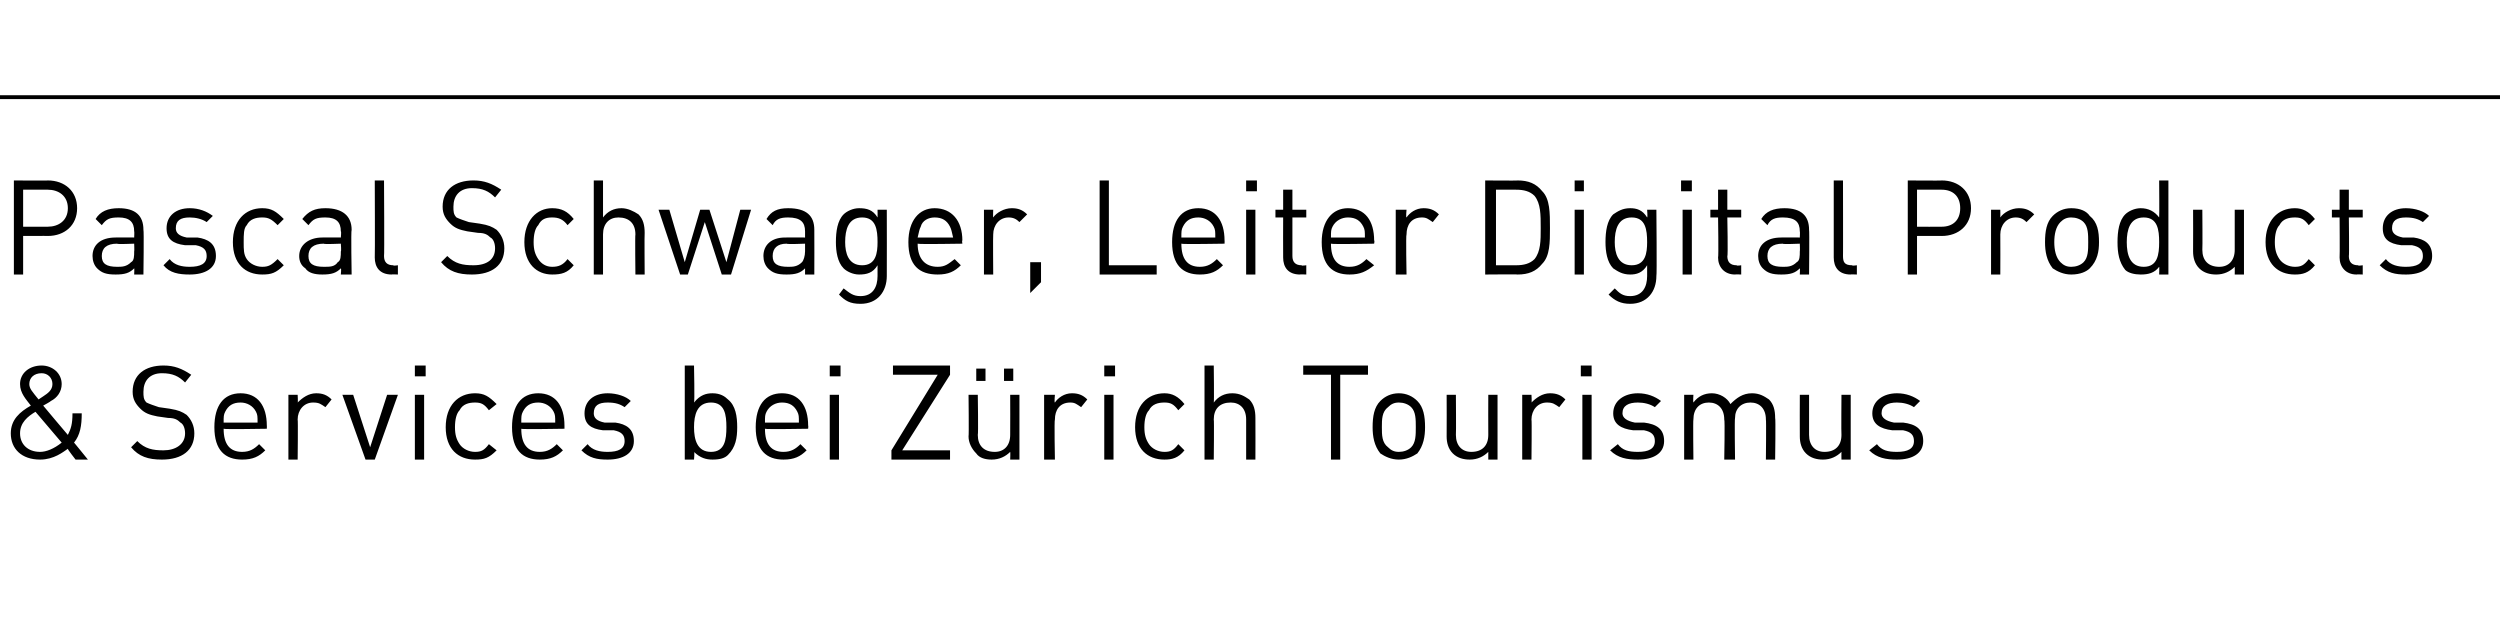
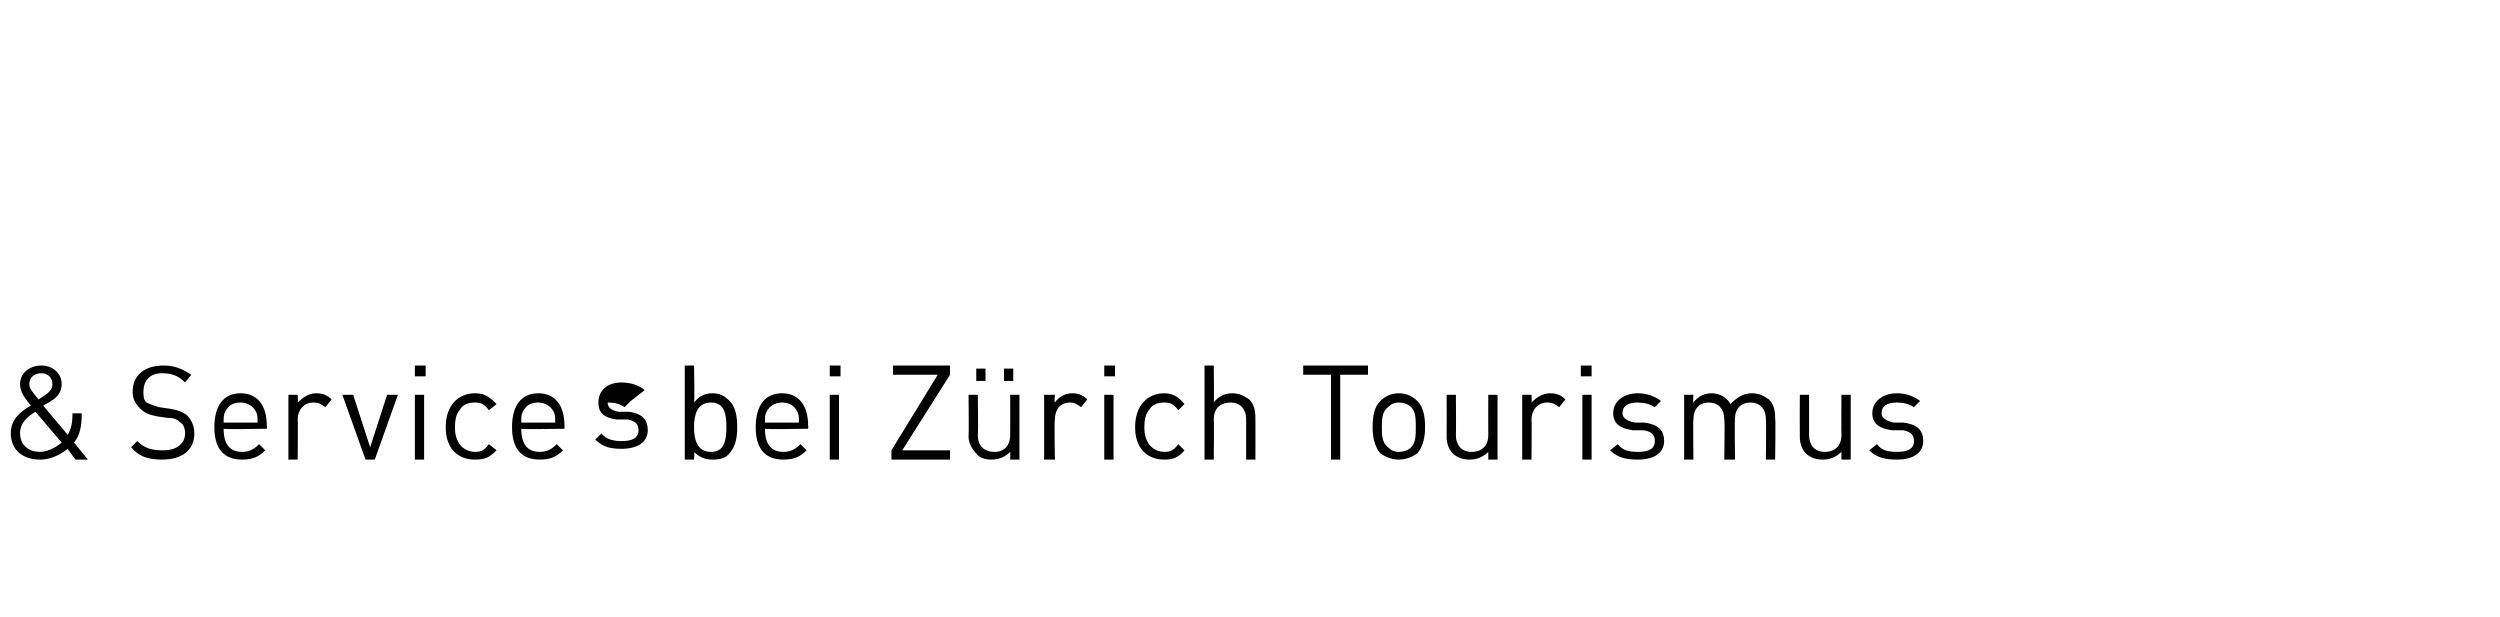
<svg xmlns="http://www.w3.org/2000/svg" version="1.1" width="162.1px" height="40px" viewBox="0 -8 162.1 40" style="top:-8px">
  <desc>Pascal Schwager, Leiter Digital Products &amp; Services bei Z rich Tourismus</desc>
  <defs />
  <g class="svg-textframe-paragraphrules">
-     <line class="svg-paragraph-ruleabove" y1="-1.7" y2="-1.7" x1="0" x2="162.1" stroke="#000" stroke-width="0.25" />
-   </g>
+     </g>
  <g id="Polygon7490">
-     <path d="m4 16.9c0 .5-.3.9-.7 1.1c0 .03-.5.3-.5.3c0 0 1.59 1.9 1.6 1.9c.2-.4.3-.7.3-1.4c0 0 .6 0 .6 0c0 .8-.1 1.4-.5 1.9c-.02-.04.9 1.1.9 1.1l-.8 0c0 0-.54-.69-.5-.7c-.3.2-.9.7-1.8.7c-1.2 0-1.9-.7-1.9-1.7c0-.9.6-1.4 1.3-1.8c-.3-.4-.7-.8-.7-1.4c0-.7.6-1.2 1.4-1.2c.7 0 1.3.5 1.3 1.2zm-1.7 1.8c-.5.3-1 .7-1 1.4c0 .7.5 1.2 1.3 1.2c.4 0 .9-.2 1.4-.6c0 0-1.7-2-1.7-2zm-.4-1.8c0 .3.2.5.6 1c0 0 .3-.2.3-.2c.3-.2.6-.4.6-.8c0-.4-.3-.7-.7-.7c-.5 0-.8.3-.8.7zm10.5-.6c0 0-.4.5-.4.5c-.4-.4-.8-.6-1.5-.6c-.8 0-1.2.5-1.2 1.2c0 .3 0 .5.2.7c.2.1.5.2.8.3c0 0 .7.1.7.1c.6.1.8.2 1.1.4c.3.3.5.7.5 1.2c0 1.1-.8 1.7-2.1 1.7c-.9 0-1.5-.2-2-.8c0 0 .4-.4.4-.4c.5.5 1 .6 1.7.6c.8 0 1.4-.4 1.4-1.1c0-.3-.1-.6-.3-.7c-.2-.2-.4-.3-.8-.3c0 0-.7-.1-.7-.1c-.5-.1-.8-.2-1.1-.5c-.3-.3-.5-.6-.5-1.1c0-1.1.8-1.7 2-1.7c.7 0 1.2.2 1.8.6zm4.9 3.3c.01-.03 0 .2 0 .2c0 0-2.81.05-2.8 0c0 1 .4 1.5 1.2 1.5c.5 0 .8-.2 1.1-.5c0 0 .4.4.4.4c-.4.4-.8.6-1.5.6c-1.1 0-1.8-.6-1.8-2.1c0-1.4.6-2.2 1.7-2.2c1.1 0 1.7.8 1.7 2.1zm-2.7-.9c-.1.2-.1.3-.1.7c0 0 2.2 0 2.2 0c0-.4 0-.5-.1-.7c-.2-.4-.6-.6-1-.6c-.5 0-.8.2-1 .6zm6.9-.8c0 0-.4.5-.4.5c-.3-.2-.4-.3-.8-.3c-.6 0-1 .5-1 1.1c.03.01 0 2.6 0 2.6l-.6 0l0-4.2l.6 0c0 0 .03.5 0 .5c.3-.3.7-.6 1.2-.6c.4 0 .7.1 1 .4zm.7-.3l.7 0l1.1 3.4l1.1-3.4l.7 0l-1.5 4.2l-.6 0l-1.5-4.2zm5.3 4.2l-.6 0l0-4.2l.6 0l0 4.2zm.1-5.4l-.7 0l0-.7l.7 0l0 .7zm4.6 1.8c0 0-.5.4-.5.4c-.3-.4-.5-.5-.9-.5c-.4 0-.8.1-1 .5c-.2.2-.3.6-.3 1.1c0 .5.1.8.3 1.1c.2.3.6.5 1 .5c.4 0 .6-.1.9-.5c0 0 .5.4.5.4c-.5.5-.8.6-1.4.6c-1.1 0-1.9-.7-1.9-2.1c0-1.4.8-2.2 1.9-2.2c.6 0 .9.2 1.4.7zm4.4 1.4c0-.03 0 .2 0 .2c0 0-2.82.05-2.8 0c0 1 .4 1.5 1.2 1.5c.5 0 .8-.2 1.1-.5c0 0 .4.4.4.4c-.4.4-.8.6-1.5.6c-1.1 0-1.8-.6-1.8-2.1c0-1.4.6-2.2 1.7-2.2c1.1 0 1.7.8 1.7 2.1zm-2.7-.9c-.1.2-.1.3-.1.7c0 0 2.2 0 2.2 0c0-.4 0-.5-.1-.7c-.2-.4-.6-.6-1-.6c-.5 0-.8.2-1 .6zm7-.7c0 0-.4.4-.4.4c-.3-.2-.6-.3-1.1-.3c-.6 0-.9.2-.9.7c0 .3.2.5.7.6c0 0 .7 0 .7 0c.7.1 1.2.4 1.2 1.2c0 .8-.7 1.2-1.7 1.2c-.7 0-1.2-.1-1.7-.6c0 0 .4-.4.4-.4c.3.4.8.5 1.3.5c.7 0 1.1-.2 1.1-.7c0-.4-.2-.6-.7-.7c0 0-.7 0-.7 0c-.8-.1-1.2-.4-1.2-1.1c0-.8.6-1.3 1.5-1.3c.6 0 1.2.2 1.5.5zm4.1.1c.4-.5.8-.6 1.2-.6c.5 0 .8.2 1 .4c.5.4.6 1.1.6 1.8c0 .7-.1 1.3-.6 1.8c-.2.2-.5.3-1 .3c-.4 0-.8-.1-1.2-.5c.05-.02 0 .5 0 .5l-.6 0l0-6.1l.6 0c0 0 .05 2.38 0 2.4zm0 1.6c0 .8.2 1.6 1.1 1.6c.9 0 1-.8 1-1.6c0-.8-.1-1.6-1-1.6c-.9 0-1.1.8-1.1 1.6zm7.4-.1c.02-.03 0 .2 0 .2c0 0-2.8.05-2.8 0c0 1 .4 1.5 1.2 1.5c.5 0 .8-.2 1.1-.5c0 0 .4.4.4.4c-.4.4-.8.6-1.5.6c-1.1 0-1.8-.6-1.8-2.1c0-1.4.6-2.2 1.7-2.2c1.1 0 1.7.8 1.7 2.1zm-2.7-.9c-.1.2-.1.3-.1.7c0 0 2.2 0 2.2 0c0-.4 0-.5-.1-.7c-.2-.4-.5-.6-1-.6c-.4 0-.8.2-1 .6zm4.7 3.1l-.6 0l0-4.2l.6 0l0 4.2zm.1-5.4l-.7 0l0-.7l.7 0l0 .7zm7.1-.1l-3.1 4.9l3.1 0l0 .6l-3.8 0l0-.6l3-4.9l-2.9 0l0-.6l3.7 0l0 .6zm4.5 5.5l-.6 0c0 0 .02-.49 0-.5c-.3.3-.7.5-1.2.5c-.4 0-.8-.1-1-.4c-.3-.3-.5-.7-.5-1.1c.03-.04 0-2.7 0-2.7l.6 0c0 0 .04 2.57 0 2.6c0 .7.4 1.1 1.1 1.1c.6 0 1-.4 1-1.1c.01-.03 0-2.6 0-2.6l.6 0l0 4.2zm-.4-5.1l-.6 0l0-.8l.6 0l0 .8zm-1.8 0l-.6 0l0-.8l.6 0l0 .8zm6.6 1.2c0 0-.4.5-.4.5c-.3-.2-.4-.3-.7-.3c-.7 0-1 .5-1 1.1c-.05.01 0 2.6 0 2.6l-.7 0l0-4.2l.7 0c0 0-.05.5 0 .5c.2-.3.6-.6 1.1-.6c.4 0 .7.1 1 .4zm1.7 3.9l-.6 0l0-4.2l.6 0l0 4.2zm.1-5.4l-.7 0l0-.7l.7 0l0 .7zm4.5 1.8c0 0-.4.4-.4.4c-.3-.4-.5-.5-.9-.5c-.4 0-.8.1-1 .5c-.2.2-.3.6-.3 1.1c0 .5.1.8.3 1.1c.2.3.6.5 1 .5c.4 0 .6-.1.9-.5c0 0 .4.4.4.4c-.4.5-.8.6-1.3.6c-1.1 0-1.9-.7-1.9-2.1c0-1.4.8-2.2 1.9-2.2c.5 0 .9.2 1.3.7zm1.9-.1c.3-.4.7-.6 1.2-.6c.5 0 .8.2 1.1.4c.3.3.4.7.4 1.2c.01.01 0 2.7 0 2.7l-.6 0c0 0 0-2.6 0-2.6c0-.7-.4-1.1-1-1.1c-.7 0-1.1.4-1.1 1.1c.03 0 0 2.6 0 2.6l-.6 0l0-6.1l.6 0c0 0 .03 2.36 0 2.4zm10-1.8l-1.8 0l0 5.5l-.6 0l0-5.5l-1.8 0l0-.6l4.2 0l0 .6zm3.2 1.7c.4.4.5 1 .5 1.7c0 .6-.1 1.2-.5 1.7c-.3.2-.7.4-1.2.4c-.5 0-.9-.2-1.2-.4c-.4-.5-.5-1.1-.5-1.7c0-.7.1-1.3.5-1.7c.3-.3.7-.5 1.2-.5c.5 0 .9.2 1.2.5zm-1.9.4c-.4.3-.4.8-.4 1.3c0 .5 0 1 .4 1.3c.2.2.4.3.7.3c.3 0 .6-.1.8-.3c.3-.3.3-.8.3-1.3c0-.5 0-1-.3-1.3c-.2-.2-.5-.3-.8-.3c-.3 0-.5.1-.7.3zm7.1 3.4l-.6 0c0 0 0-.49 0-.5c-.3.3-.7.5-1.2.5c-.4 0-.8-.1-1.1-.4c-.3-.3-.4-.7-.4-1.1c.01-.04 0-2.7 0-2.7l.6 0c0 0 .02 2.57 0 2.6c0 .7.4 1.1 1 1.1c.7 0 1.1-.4 1.1-1.1c-.01-.03 0-2.6 0-2.6l.6 0l0 4.2zm4.4-3.9c0 0-.4.5-.4.5c-.3-.2-.4-.3-.8-.3c-.6 0-1 .5-1 1.1c.03.01 0 2.6 0 2.6l-.6 0l0-4.2l.6 0c0 0 .03.5 0 .5c.3-.3.7-.6 1.2-.6c.4 0 .7.1 1 .4zm1.7 3.9l-.6 0l0-4.2l.6 0l0 4.2zm0-5.4l-.7 0l0-.7l.7 0l0 .7zm4.5 1.6c0 0-.4.4-.4.4c-.3-.2-.7-.3-1.1-.3c-.6 0-1 .2-1 .7c0 .3.3.5.8.6c0 0 .6 0 .6 0c.8.1 1.3.4 1.3 1.2c0 .8-.7 1.2-1.7 1.2c-.7 0-1.3-.1-1.8-.6c0 0 .5-.4.5-.4c.3.4.7.5 1.3.5c.7 0 1.1-.2 1.1-.7c0-.4-.2-.6-.7-.7c0 0-.7 0-.7 0c-.8-.1-1.3-.4-1.3-1.1c0-.8.7-1.3 1.6-1.3c.6 0 1.1.2 1.5.5zm7-.1c.3.3.4.7.4 1.2c.04 0 0 2.7 0 2.7l-.6 0c0 0 .03-2.6 0-2.6c0-.7-.4-1.1-1-1.1c-.6 0-1 .4-1 1c-.04.03 0 2.7 0 2.7l-.7 0c0 0 .05-2.6 0-2.6c0-.7-.4-1.1-1-1.1c-.6 0-1 .4-1 1.1c-.03 0 0 2.6 0 2.6l-.6 0l0-4.2l.6 0c0 0-.03.45 0 .5c.3-.4.7-.6 1.2-.6c.5 0 1 .3 1.2.7c.4-.4.8-.7 1.4-.7c.5 0 .8.2 1.1.4zm5.3 3.9l-.6 0c0 0-.01-.49 0-.5c-.3.3-.7.5-1.2.5c-.4 0-.8-.1-1.1-.4c-.3-.3-.4-.7-.4-1.1c-.01-.04 0-2.7 0-2.7l.6 0c0 0 0 2.57 0 2.6c0 .7.4 1.1 1 1.1c.7 0 1.1-.4 1.1-1.1c-.02-.03 0-2.6 0-2.6l.6 0l0 4.2zm4.5-3.8c0 0-.4.4-.4.4c-.3-.2-.7-.3-1.1-.3c-.6 0-1 .2-1 .7c0 .3.3.5.8.6c0 0 .6 0 .6 0c.8.1 1.3.4 1.3 1.2c0 .8-.7 1.2-1.7 1.2c-.7 0-1.3-.1-1.8-.6c0 0 .5-.4.5-.4c.3.4.7.5 1.3.5c.7 0 1.1-.2 1.1-.7c0-.4-.2-.6-.7-.7c0 0-.7 0-.7 0c-.8-.1-1.3-.4-1.3-1.1c0-.8.7-1.3 1.6-1.3c.6 0 1.1.2 1.5.5z" stroke="none" fill="#000" />
+     <path d="m4 16.9c0 .5-.3.9-.7 1.1c0 .03-.5.3-.5.3c0 0 1.59 1.9 1.6 1.9c.2-.4.3-.7.3-1.4c0 0 .6 0 .6 0c0 .8-.1 1.4-.5 1.9c-.02-.04.9 1.1.9 1.1l-.8 0c0 0-.54-.69-.5-.7c-.3.2-.9.7-1.8.7c-1.2 0-1.9-.7-1.9-1.7c0-.9.6-1.4 1.3-1.8c-.3-.4-.7-.8-.7-1.4c0-.7.6-1.2 1.4-1.2c.7 0 1.3.5 1.3 1.2zm-1.7 1.8c-.5.3-1 .7-1 1.4c0 .7.5 1.2 1.3 1.2c.4 0 .9-.2 1.4-.6c0 0-1.7-2-1.7-2zm-.4-1.8c0 .3.2.5.6 1c0 0 .3-.2.3-.2c.3-.2.6-.4.6-.8c0-.4-.3-.7-.7-.7c-.5 0-.8.3-.8.7zm10.5-.6c0 0-.4.5-.4.5c-.4-.4-.8-.6-1.5-.6c-.8 0-1.2.5-1.2 1.2c0 .3 0 .5.2.7c.2.1.5.2.8.3c0 0 .7.1.7.1c.6.1.8.2 1.1.4c.3.3.5.7.5 1.2c0 1.1-.8 1.7-2.1 1.7c-.9 0-1.5-.2-2-.8c0 0 .4-.4.4-.4c.5.5 1 .6 1.7.6c.8 0 1.4-.4 1.4-1.1c0-.3-.1-.6-.3-.7c-.2-.2-.4-.3-.8-.3c0 0-.7-.1-.7-.1c-.5-.1-.8-.2-1.1-.5c-.3-.3-.5-.6-.5-1.1c0-1.1.8-1.7 2-1.7c.7 0 1.2.2 1.8.6zm4.9 3.3c.01-.03 0 .2 0 .2c0 0-2.81.05-2.8 0c0 1 .4 1.5 1.2 1.5c.5 0 .8-.2 1.1-.5c0 0 .4.4.4.4c-.4.4-.8.6-1.5.6c-1.1 0-1.8-.6-1.8-2.1c0-1.4.6-2.2 1.7-2.2c1.1 0 1.7.8 1.7 2.1zm-2.7-.9c-.1.2-.1.3-.1.7c0 0 2.2 0 2.2 0c0-.4 0-.5-.1-.7c-.2-.4-.6-.6-1-.6c-.5 0-.8.2-1 .6zm6.9-.8c0 0-.4.5-.4.5c-.3-.2-.4-.3-.8-.3c-.6 0-1 .5-1 1.1c.03.01 0 2.6 0 2.6l-.6 0l0-4.2l.6 0c0 0 .03.5 0 .5c.3-.3.7-.6 1.2-.6c.4 0 .7.1 1 .4zm.7-.3l.7 0l1.1 3.4l1.1-3.4l.7 0l-1.5 4.2l-.6 0l-1.5-4.2zm5.3 4.2l-.6 0l0-4.2l.6 0l0 4.2zm.1-5.4l-.7 0l0-.7l.7 0l0 .7zm4.6 1.8c0 0-.5.4-.5.4c-.3-.4-.5-.5-.9-.5c-.4 0-.8.1-1 .5c-.2.2-.3.6-.3 1.1c0 .5.1.8.3 1.1c.2.3.6.5 1 .5c.4 0 .6-.1.9-.5c0 0 .5.4.5.4c-.5.5-.8.6-1.4.6c-1.1 0-1.9-.7-1.9-2.1c0-1.4.8-2.2 1.9-2.2c.6 0 .9.2 1.4.7zm4.4 1.4c0-.03 0 .2 0 .2c0 0-2.82.05-2.8 0c0 1 .4 1.5 1.2 1.5c.5 0 .8-.2 1.1-.5c0 0 .4.4.4.4c-.4.4-.8.6-1.5.6c-1.1 0-1.8-.6-1.8-2.1c0-1.4.6-2.2 1.7-2.2c1.1 0 1.7.8 1.7 2.1zm-2.7-.9c-.1.2-.1.3-.1.7c0 0 2.2 0 2.2 0c0-.4 0-.5-.1-.7c-.2-.4-.6-.6-1-.6c-.5 0-.8.2-1 .6zm7-.7c0 0-.4.4-.4.4c-.3-.2-.6-.3-1.1-.3c0 .3.2.5.7.6c0 0 .7 0 .7 0c.7.1 1.2.4 1.2 1.2c0 .8-.7 1.2-1.7 1.2c-.7 0-1.2-.1-1.7-.6c0 0 .4-.4.4-.4c.3.4.8.5 1.3.5c.7 0 1.1-.2 1.1-.7c0-.4-.2-.6-.7-.7c0 0-.7 0-.7 0c-.8-.1-1.2-.4-1.2-1.1c0-.8.6-1.3 1.5-1.3c.6 0 1.2.2 1.5.5zm4.1.1c.4-.5.8-.6 1.2-.6c.5 0 .8.2 1 .4c.5.4.6 1.1.6 1.8c0 .7-.1 1.3-.6 1.8c-.2.2-.5.3-1 .3c-.4 0-.8-.1-1.2-.5c.05-.02 0 .5 0 .5l-.6 0l0-6.1l.6 0c0 0 .05 2.38 0 2.4zm0 1.6c0 .8.2 1.6 1.1 1.6c.9 0 1-.8 1-1.6c0-.8-.1-1.6-1-1.6c-.9 0-1.1.8-1.1 1.6zm7.4-.1c.02-.03 0 .2 0 .2c0 0-2.8.05-2.8 0c0 1 .4 1.5 1.2 1.5c.5 0 .8-.2 1.1-.5c0 0 .4.4.4.4c-.4.4-.8.6-1.5.6c-1.1 0-1.8-.6-1.8-2.1c0-1.4.6-2.2 1.7-2.2c1.1 0 1.7.8 1.7 2.1zm-2.7-.9c-.1.2-.1.3-.1.7c0 0 2.2 0 2.2 0c0-.4 0-.5-.1-.7c-.2-.4-.5-.6-1-.6c-.4 0-.8.2-1 .6zm4.7 3.1l-.6 0l0-4.2l.6 0l0 4.2zm.1-5.4l-.7 0l0-.7l.7 0l0 .7zm7.1-.1l-3.1 4.9l3.1 0l0 .6l-3.8 0l0-.6l3-4.9l-2.9 0l0-.6l3.7 0l0 .6zm4.5 5.5l-.6 0c0 0 .02-.49 0-.5c-.3.3-.7.5-1.2.5c-.4 0-.8-.1-1-.4c-.3-.3-.5-.7-.5-1.1c.03-.04 0-2.7 0-2.7l.6 0c0 0 .04 2.57 0 2.6c0 .7.4 1.1 1.1 1.1c.6 0 1-.4 1-1.1c.01-.03 0-2.6 0-2.6l.6 0l0 4.2zm-.4-5.1l-.6 0l0-.8l.6 0l0 .8zm-1.8 0l-.6 0l0-.8l.6 0l0 .8zm6.6 1.2c0 0-.4.5-.4.5c-.3-.2-.4-.3-.7-.3c-.7 0-1 .5-1 1.1c-.05.01 0 2.6 0 2.6l-.7 0l0-4.2l.7 0c0 0-.05.5 0 .5c.2-.3.6-.6 1.1-.6c.4 0 .7.1 1 .4zm1.7 3.9l-.6 0l0-4.2l.6 0l0 4.2zm.1-5.4l-.7 0l0-.7l.7 0l0 .7zm4.5 1.8c0 0-.4.4-.4.4c-.3-.4-.5-.5-.9-.5c-.4 0-.8.1-1 .5c-.2.2-.3.6-.3 1.1c0 .5.1.8.3 1.1c.2.3.6.5 1 .5c.4 0 .6-.1.9-.5c0 0 .4.4.4.4c-.4.5-.8.6-1.3.6c-1.1 0-1.9-.7-1.9-2.1c0-1.4.8-2.2 1.9-2.2c.5 0 .9.2 1.3.7zm1.9-.1c.3-.4.7-.6 1.2-.6c.5 0 .8.2 1.1.4c.3.3.4.7.4 1.2c.01.01 0 2.7 0 2.7l-.6 0c0 0 0-2.6 0-2.6c0-.7-.4-1.1-1-1.1c-.7 0-1.1.4-1.1 1.1c.03 0 0 2.6 0 2.6l-.6 0l0-6.1l.6 0c0 0 .03 2.36 0 2.4zm10-1.8l-1.8 0l0 5.5l-.6 0l0-5.5l-1.8 0l0-.6l4.2 0l0 .6zm3.2 1.7c.4.4.5 1 .5 1.7c0 .6-.1 1.2-.5 1.7c-.3.2-.7.4-1.2.4c-.5 0-.9-.2-1.2-.4c-.4-.5-.5-1.1-.5-1.7c0-.7.1-1.3.5-1.7c.3-.3.7-.5 1.2-.5c.5 0 .9.2 1.2.5zm-1.9.4c-.4.3-.4.8-.4 1.3c0 .5 0 1 .4 1.3c.2.2.4.3.7.3c.3 0 .6-.1.8-.3c.3-.3.3-.8.3-1.3c0-.5 0-1-.3-1.3c-.2-.2-.5-.3-.8-.3c-.3 0-.5.1-.7.3zm7.1 3.4l-.6 0c0 0 0-.49 0-.5c-.3.3-.7.5-1.2.5c-.4 0-.8-.1-1.1-.4c-.3-.3-.4-.7-.4-1.1c.01-.04 0-2.7 0-2.7l.6 0c0 0 .02 2.57 0 2.6c0 .7.4 1.1 1 1.1c.7 0 1.1-.4 1.1-1.1c-.01-.03 0-2.6 0-2.6l.6 0l0 4.2zm4.4-3.9c0 0-.4.5-.4.5c-.3-.2-.4-.3-.8-.3c-.6 0-1 .5-1 1.1c.03.01 0 2.6 0 2.6l-.6 0l0-4.2l.6 0c0 0 .03.5 0 .5c.3-.3.7-.6 1.2-.6c.4 0 .7.1 1 .4zm1.7 3.9l-.6 0l0-4.2l.6 0l0 4.2zm0-5.4l-.7 0l0-.7l.7 0l0 .7zm4.5 1.6c0 0-.4.4-.4.4c-.3-.2-.7-.3-1.1-.3c-.6 0-1 .2-1 .7c0 .3.3.5.8.6c0 0 .6 0 .6 0c.8.1 1.3.4 1.3 1.2c0 .8-.7 1.2-1.7 1.2c-.7 0-1.3-.1-1.8-.6c0 0 .5-.4.5-.4c.3.4.7.5 1.3.5c.7 0 1.1-.2 1.1-.7c0-.4-.2-.6-.7-.7c0 0-.7 0-.7 0c-.8-.1-1.3-.4-1.3-1.1c0-.8.7-1.3 1.6-1.3c.6 0 1.1.2 1.5.5zm7-.1c.3.3.4.7.4 1.2c.04 0 0 2.7 0 2.7l-.6 0c0 0 .03-2.6 0-2.6c0-.7-.4-1.1-1-1.1c-.6 0-1 .4-1 1c-.04.03 0 2.7 0 2.7l-.7 0c0 0 .05-2.6 0-2.6c0-.7-.4-1.1-1-1.1c-.6 0-1 .4-1 1.1c-.03 0 0 2.6 0 2.6l-.6 0l0-4.2l.6 0c0 0-.03.45 0 .5c.3-.4.7-.6 1.2-.6c.5 0 1 .3 1.2.7c.4-.4.8-.7 1.4-.7c.5 0 .8.2 1.1.4zm5.3 3.9l-.6 0c0 0-.01-.49 0-.5c-.3.3-.7.5-1.2.5c-.4 0-.8-.1-1.1-.4c-.3-.3-.4-.7-.4-1.1c-.01-.04 0-2.7 0-2.7l.6 0c0 0 0 2.57 0 2.6c0 .7.4 1.1 1 1.1c.7 0 1.1-.4 1.1-1.1c-.02-.03 0-2.6 0-2.6l.6 0l0 4.2zm4.5-3.8c0 0-.4.4-.4.4c-.3-.2-.7-.3-1.1-.3c-.6 0-1 .2-1 .7c0 .3.3.5.8.6c0 0 .6 0 .6 0c.8.1 1.3.4 1.3 1.2c0 .8-.7 1.2-1.7 1.2c-.7 0-1.3-.1-1.8-.6c0 0 .5-.4.5-.4c.3.4.7.5 1.3.5c.7 0 1.1-.2 1.1-.7c0-.4-.2-.6-.7-.7c0 0-.7 0-.7 0c-.8-.1-1.3-.4-1.3-1.1c0-.8.7-1.3 1.6-1.3c.6 0 1.1.2 1.5.5z" stroke="none" fill="#000" />
  </g>
  <g id="Polygon7489">
-     <path d="m3.1 3.7c1.1 0 1.9.7 1.9 1.8c0 1.1-.8 1.8-1.9 1.8c.03-.01-1.6 0-1.6 0l0 2.5l-.6 0l0-6.1c0 0 2.23.02 2.2 0zm-1.6.6l0 2.4c0 0 1.58.01 1.6 0c.7 0 1.3-.4 1.3-1.2c0-.8-.6-1.2-1.3-1.2c-.02 0-1.6 0-1.6 0zm7.8 2.6c.04.04 0 2.9 0 2.9l-.6 0c0 0 .02-.42 0-.4c-.3.3-.6.4-1.2.4c-.6 0-.9-.1-1.2-.4c-.2-.2-.3-.5-.3-.8c0-.7.5-1.2 1.5-1.2c-.03-.01 1.2 0 1.2 0c0 0 .02-.41 0-.4c0-.6-.3-.9-1-.9c-.6 0-.8.1-1.1.5c0 0-.4-.4-.4-.4c.3-.5.8-.7 1.5-.7c1.1 0 1.6.5 1.6 1.4zm-1.7.9c-.7 0-1 .3-1 .8c0 .5.3.7 1 .7c.3 0 .6 0 .9-.3c.2-.1.2-.4.2-.7c.02 0 0-.5 0-.5c0 0-1.14.05-1.1 0zm6.2-1.8c0 0-.4.4-.4.4c-.3-.2-.7-.3-1.1-.3c-.6 0-.9.2-.9.7c0 .3.2.5.7.6c0 0 .7 0 .7 0c.7.1 1.2.4 1.2 1.2c0 .8-.7 1.2-1.7 1.2c-.7 0-1.3-.1-1.7-.6c0 0 .4-.4.4-.4c.3.4.8.5 1.3.5c.7 0 1.1-.2 1.1-.7c0-.4-.2-.6-.7-.7c0 0-.7 0-.7 0c-.8-.1-1.2-.4-1.2-1.1c0-.8.6-1.3 1.5-1.3c.6 0 1.1.2 1.5.5zm4.6.2c0 0-.4.4-.4.4c-.4-.4-.6-.5-1-.5c-.4 0-.8.1-1 .5c-.2.2-.2.6-.2 1.1c0 .5 0 .8.2 1.1c.2.3.6.5 1 .5c.4 0 .6-.1 1-.5c0 0 .4.4.4.4c-.5.5-.8.6-1.4.6c-1.1 0-1.9-.7-1.9-2.1c0-1.4.8-2.2 1.9-2.2c.6 0 .9.2 1.4.7zm4.4.7c-.05.04 0 2.9 0 2.9l-.7 0c0 0 .04-.42 0-.4c-.3.3-.6.4-1.2.4c-.5 0-.9-.1-1.1-.4c-.3-.2-.4-.5-.4-.8c0-.7.6-1.2 1.5-1.2c-.01-.01 1.2 0 1.2 0c0 0 .04-.41 0-.4c0-.6-.3-.9-1-.9c-.6 0-.8.1-1.1.5c0 0-.4-.4-.4-.4c.4-.5.8-.7 1.5-.7c1.1 0 1.7.5 1.7 1.4zm-1.8.9c-.7 0-1 .3-1 .8c0 .5.3.7 1 .7c.4 0 .7 0 .9-.3c.2-.1.2-.4.2-.7c.04 0 0-.5 0-.5c0 0-1.12.05-1.1 0zm3.9.8c0 .4.2.6.6.6c-.01.05.3 0 .3 0l0 .6c0 0-.42-.02-.4 0c-.8 0-1.1-.5-1.1-1.1c.02-.04 0-5 0-5l.6 0c0 0 .03 4.94 0 4.9zm7.6-4.3c0 0-.4.5-.4.5c-.4-.4-.8-.6-1.5-.6c-.8 0-1.2.5-1.2 1.2c0 .3 0 .5.2.7c.2.1.5.2.8.3c0 0 .7.1.7.1c.6.1.8.2 1.1.4c.3.3.5.7.5 1.2c0 1.1-.8 1.7-2.1 1.7c-.9 0-1.5-.2-2-.8c0 0 .4-.4.4-.4c.5.5 1 .6 1.7.6c.9 0 1.4-.4 1.4-1.1c0-.3-.1-.6-.3-.7c-.2-.2-.4-.3-.8-.3c0 0-.7-.1-.7-.1c-.5-.1-.8-.2-1.1-.5c-.3-.3-.5-.6-.5-1.1c0-1.1.8-1.7 2-1.7c.7 0 1.2.2 1.8.6zm4.7 1.9c0 0-.4.4-.4.4c-.3-.4-.6-.5-1-.5c-.4 0-.7.1-.9.5c-.2.2-.3.6-.3 1.1c0 .5.1.8.3 1.1c.2.3.5.5.9.5c.4 0 .7-.1 1-.5c0 0 .4.4.4.4c-.4.5-.8.6-1.4.6c-1 0-1.8-.7-1.8-2.1c0-1.4.8-2.2 1.8-2.2c.6 0 1 .2 1.4.7zm1.9-.1c.3-.4.7-.6 1.2-.6c.4 0 .8.2 1.1.4c.3.3.4.7.4 1.2c-.02.01 0 2.7 0 2.7l-.6 0c0 0-.03-2.6 0-2.6c0-.7-.4-1.1-1.1-1.1c-.6 0-1 .4-1 1.1c0 0 0 2.6 0 2.6l-.6 0l0-6.1l.6 0c0 0 0 2.36 0 2.4zm3.6-.5l.7 0l1 3.4l1-3.4l.6 0l1.1 3.4l.9-3.4l.7 0l-1.3 4.2l-.6 0l-1.1-3.4l-1.1 3.4l-.5 0l-1.4-4.2zm10.1 1.3c.01.04 0 2.9 0 2.9l-.6 0c0 0 0-.42 0-.4c-.3.3-.6.4-1.2.4c-.6 0-.9-.1-1.2-.4c-.2-.2-.3-.5-.3-.8c0-.7.5-1.2 1.4-1.2c.05-.01 1.3 0 1.3 0c0 0 0-.41 0-.4c0-.6-.3-.9-1.1-.9c-.5 0-.8.1-1 .5c0 0-.4-.4-.4-.4c.3-.5.7-.7 1.4-.7c1.2 0 1.7.5 1.7 1.4zm-1.8.9c-.6 0-.9.3-.9.8c0 .5.3.7 1 .7c.3 0 .6 0 .9-.3c.1-.1.2-.4.2-.7c0 0 0-.5 0-.5c0 0-1.17.05-1.2 0zm5.9-1.7c.01-.01 0-.5 0-.5l.6 0c0 0 .01 4.3 0 4.3c0 1-.6 1.8-1.7 1.8c-.7 0-1-.2-1.4-.6c0 0 .3-.4.3-.4c.4.3.6.5 1.1.5c.8 0 1.1-.6 1.1-1.3c0 0 0-.7 0-.7c-.3.5-.7.6-1.2.6c-.4 0-.8-.2-1-.4c-.4-.4-.5-1.1-.5-1.7c0-.7.1-1.4.5-1.8c.2-.2.6-.4 1-.4c.5 0 .9.1 1.2.6zm-2.1 1.6c0 .7.2 1.5 1.1 1.5c.9 0 1-.8 1-1.5c0-.8-.1-1.6-1-1.6c-.9 0-1.1.8-1.1 1.6zm7.6-.1c-.04-.03 0 .2 0 .2c0 0-2.86.05-2.9 0c0 1 .5 1.5 1.3 1.5c.5 0 .7-.2 1.1-.5c0 0 .4.4.4.4c-.4.4-.8.6-1.5.6c-1.2 0-1.9-.6-1.9-2.1c0-1.4.7-2.2 1.7-2.2c1.1 0 1.8.8 1.8 2.1zm-2.7-.9c-.1.2-.1.3-.2.7c0 0 2.3 0 2.3 0c-.1-.4-.1-.5-.2-.7c-.2-.4-.5-.6-1-.6c-.4 0-.8.2-.9.6zm6.9-.8c0 0-.5.5-.5.5c-.2-.2-.4-.3-.7-.3c-.6 0-1 .5-1 1.1c-.02.01 0 2.6 0 2.6l-.6 0l0-4.2l.6 0c0 0-.02.5 0 .5c.2-.3.7-.6 1.2-.6c.4 0 .7.1 1 .4zm.9 4.4l-.7.7l0-2l.7 0l0 1.3zm4.4-1.1l3.1 0l0 .6l-3.7 0l0-6.1l.6 0l0 5.5zm7.5-1.6c.01-.03 0 .2 0 .2c0 0-2.81.05-2.8 0c0 1 .4 1.5 1.2 1.5c.5 0 .8-.2 1.1-.5c0 0 .4.4.4.4c-.4.4-.8.6-1.5.6c-1.1 0-1.8-.6-1.8-2.1c0-1.4.6-2.2 1.7-2.2c1.1 0 1.7.8 1.7 2.1zm-2.7-.9c-.1.2-.1.3-.1.7c0 0 2.2 0 2.2 0c0-.4 0-.5-.1-.7c-.2-.4-.6-.6-1-.6c-.5 0-.8.2-1 .6zm4.7 3.1l-.6 0l0-4.2l.6 0l0 4.2zm.1-5.4l-.7 0l0-.7l.7 0l0 .7zm2.3 1.2l.9 0l0 .5l-.9 0c0 0 0 2.54 0 2.5c0 .4.2.6.6.6c-.03.05.3 0 .3 0l0 .6c0 0-.44-.02-.4 0c-.8 0-1.1-.5-1.1-1.1c-.01-.05 0-2.6 0-2.6l-.5 0l0-.5l.5 0l0-1.3l.6 0l0 1.3zm5.3 2c.04-.03 0 .2 0 .2c0 0-2.78.05-2.8 0c0 1 .4 1.5 1.2 1.5c.5 0 .8-.2 1.1-.5c0 0 .5.4.5.4c-.5.4-.9.6-1.6.6c-1.1 0-1.8-.6-1.8-2.1c0-1.4.7-2.2 1.7-2.2c1.1 0 1.7.8 1.7 2.1zm-2.7-.9c-.1.2-.1.3-.1.7c0 0 2.2 0 2.2 0c0-.4 0-.5-.1-.7c-.2-.4-.5-.6-1-.6c-.4 0-.8.2-1 .6zm6.9-.8c0 0-.4.5-.4.5c-.3-.2-.4-.3-.7-.3c-.7 0-1 .5-1 1.1c-.05.01 0 2.6 0 2.6l-.7 0l0-4.2l.7 0c0 0-.05.5 0 .5c.2-.3.6-.6 1.1-.6c.4 0 .7.1 1 .4zm5.1-2.2c.7 0 1.2.2 1.6.7c.5.5.5 1.4.5 2.4c0 .9 0 1.8-.5 2.3c-.4.5-.9.7-1.6.7c.02-.02-2.1 0-2.1 0l0-6.1c0 0 2.12.02 2.1 0zm-1.4.6l0 4.9c0 0 1.31 0 1.3 0c.5 0 .9-.1 1.2-.4c.4-.5.4-1.2.4-2c0-.9 0-1.6-.4-2.1c-.3-.3-.7-.4-1.2-.4c.01 0-1.3 0-1.3 0zm5.7 5.5l-.6 0l0-4.2l.6 0l0 4.2zm0-5.4l-.6 0l0-.7l.6 0l0 .7zm4.1 1.7c.04-.01 0-.5 0-.5l.6 0c0 0 .04 4.3 0 4.3c0 1-.6 1.8-1.7 1.8c-.6 0-1-.2-1.4-.6c0 0 .4-.4.4-.4c.3.3.5.5 1 .5c.8 0 1.1-.6 1.1-1.3c0 0 0-.7 0-.7c-.3.5-.7.6-1.1.6c-.5 0-.8-.2-1.1-.4c-.4-.4-.5-1.1-.5-1.7c0-.7.1-1.4.5-1.8c.3-.2.6-.4 1.1-.4c.4 0 .8.1 1.1.6zm-2.1 1.6c0 .7.2 1.5 1.1 1.5c.9 0 1-.8 1-1.5c0-.8-.1-1.6-1-1.6c-.9 0-1.1.8-1.1 1.6zm5 2.1l-.6 0l0-4.2l.6 0l0 4.2zm0-5.4l-.7 0l0-.7l.7 0l0 .7zm2.3 1.2l.9 0l0 .5l-.9 0c0 0 .05 2.54 0 2.5c0 .4.2.6.6.6c.02.05.3 0 .3 0l0 .6c0 0-.39-.02-.4 0c-.7 0-1.1-.5-1.1-1.1c.04-.05 0-2.6 0-2.6l-.5 0l0-.5l.5 0l0-1.3l.6 0l0 1.3zm5.3 1.3c.03.04 0 2.9 0 2.9l-.6 0c0 0 .02-.42 0-.4c-.3.3-.6.4-1.2.4c-.6 0-.9-.1-1.2-.4c-.2-.2-.3-.5-.3-.8c0-.7.5-1.2 1.5-1.2c-.03-.01 1.2 0 1.2 0c0 0 .02-.41 0-.4c0-.6-.3-.9-1.1-.9c-.5 0-.8.1-1 .5c0 0-.4-.4-.4-.4c.3-.5.8-.7 1.5-.7c1.1 0 1.6.5 1.6 1.4zm-1.7.9c-.7 0-1 .3-1 .8c0 .5.3.7 1 .7c.3 0 .6 0 .9-.3c.2-.1.2-.4.2-.7c.02 0 0-.5 0-.5c0 0-1.14.05-1.1 0zm3.9.8c0 .4.1.6.6.6c-.03.05.3 0 .3 0l0 .6c0 0-.44-.02-.4 0c-.8 0-1.1-.5-1.1-1.1c0-.04 0-5 0-5l.6 0c0 0 .01 4.94 0 4.9zm6.4-4.9c1.1 0 1.9.7 1.9 1.8c0 1.1-.8 1.8-1.9 1.8c.02-.01-1.6 0-1.6 0l0 2.5l-.6 0l0-6.1c0 0 2.22.02 2.2 0zm-1.6.6l0 2.4c0 0 1.57.01 1.6 0c.7 0 1.2-.4 1.2-1.2c0-.8-.5-1.2-1.2-1.2c-.03 0-1.6 0-1.6 0zm7.6 1.6c0 0-.5.5-.5.5c-.2-.2-.4-.3-.7-.3c-.6 0-1 .5-1 1.1c.01.01 0 2.6 0 2.6l-.6 0l0-4.2l.6 0c0 0 .01.5 0 .5c.2-.3.7-.6 1.2-.6c.4 0 .7.1 1 .4zm3.6.1c.5.4.6 1 .6 1.7c0 .6-.1 1.2-.6 1.7c-.2.2-.6.4-1.2.4c-.5 0-.9-.2-1.2-.4c-.4-.5-.5-1.1-.5-1.7c0-.7.1-1.3.5-1.7c.3-.3.7-.5 1.2-.5c.6 0 1 .2 1.2.5zm-1.9.4c-.3.3-.4.8-.4 1.3c0 .5.1 1 .4 1.3c.2.2.4.3.7.3c.3 0 .6-.1.8-.3c.3-.3.3-.8.3-1.3c0-.5 0-1-.3-1.3c-.2-.2-.5-.3-.8-.3c-.3 0-.5.1-.7.3zm7 3.4l-.6 0c0 0 .02-.52 0-.5c-.3.4-.7.5-1.2.5c-.4 0-.8-.1-1-.3c-.4-.5-.5-1.1-.5-1.8c0-.7.1-1.4.5-1.8c.2-.2.6-.4 1-.4c.5 0 .9.2 1.2.6c.02-.01 0-2.4 0-2.4l.6 0l0 6.1zm-2.7-2.1c0 .8.2 1.6 1.1 1.6c.9 0 1-.8 1-1.6c0-.8-.1-1.6-1-1.6c-.9 0-1.1.8-1.1 1.6zm7.6 2.1l-.6 0c0 0 .01-.49 0-.5c-.3.3-.7.5-1.2.5c-.4 0-.8-.1-1.1-.4c-.3-.3-.4-.7-.4-1.1c.01-.04 0-2.7 0-2.7l.6 0c0 0 .02 2.57 0 2.6c0 .7.4 1.1 1.1 1.1c.6 0 1-.4 1-1.1c0-.03 0-2.6 0-2.6l.6 0l0 4.2zm4.6-3.6c0 0-.4.4-.4.4c-.3-.4-.5-.5-.9-.5c-.4 0-.8.1-1 .5c-.2.2-.3.6-.3 1.1c0 .5.1.8.3 1.1c.2.3.6.5 1 .5c.4 0 .6-.1.9-.5c0 0 .4.4.4.4c-.4.5-.8.6-1.3.6c-1.1 0-1.9-.7-1.9-2.1c0-1.4.8-2.2 1.9-2.2c.5 0 .9.2 1.3.7zm2.2-.6l.9 0l0 .5l-.9 0c0 0 .03 2.54 0 2.5c0 .4.2.6.6.6c0 .05.3 0 .3 0l0 .6c0 0-.41-.02-.4 0c-.7 0-1.1-.5-1.1-1.1c.02-.05 0-2.6 0-2.6l-.5 0l0-.5l.5 0l0-1.3l.6 0l0 1.3zm5.2.4c0 0-.4.4-.4.4c-.3-.2-.6-.3-1.1-.3c-.6 0-.9.2-.9.7c0 .3.2.5.7.6c0 0 .7 0 .7 0c.7.1 1.2.4 1.2 1.2c0 .8-.7 1.2-1.7 1.2c-.7 0-1.2-.1-1.7-.6c0 0 .4-.4.4-.4c.3.4.8.5 1.3.5c.7 0 1.1-.2 1.1-.7c0-.4-.2-.6-.7-.7c0 0-.7 0-.7 0c-.8-.1-1.2-.4-1.2-1.1c0-.8.6-1.3 1.5-1.3c.6 0 1.2.2 1.5.5z" stroke="none" fill="#000" />
-   </g>
+     </g>
</svg>